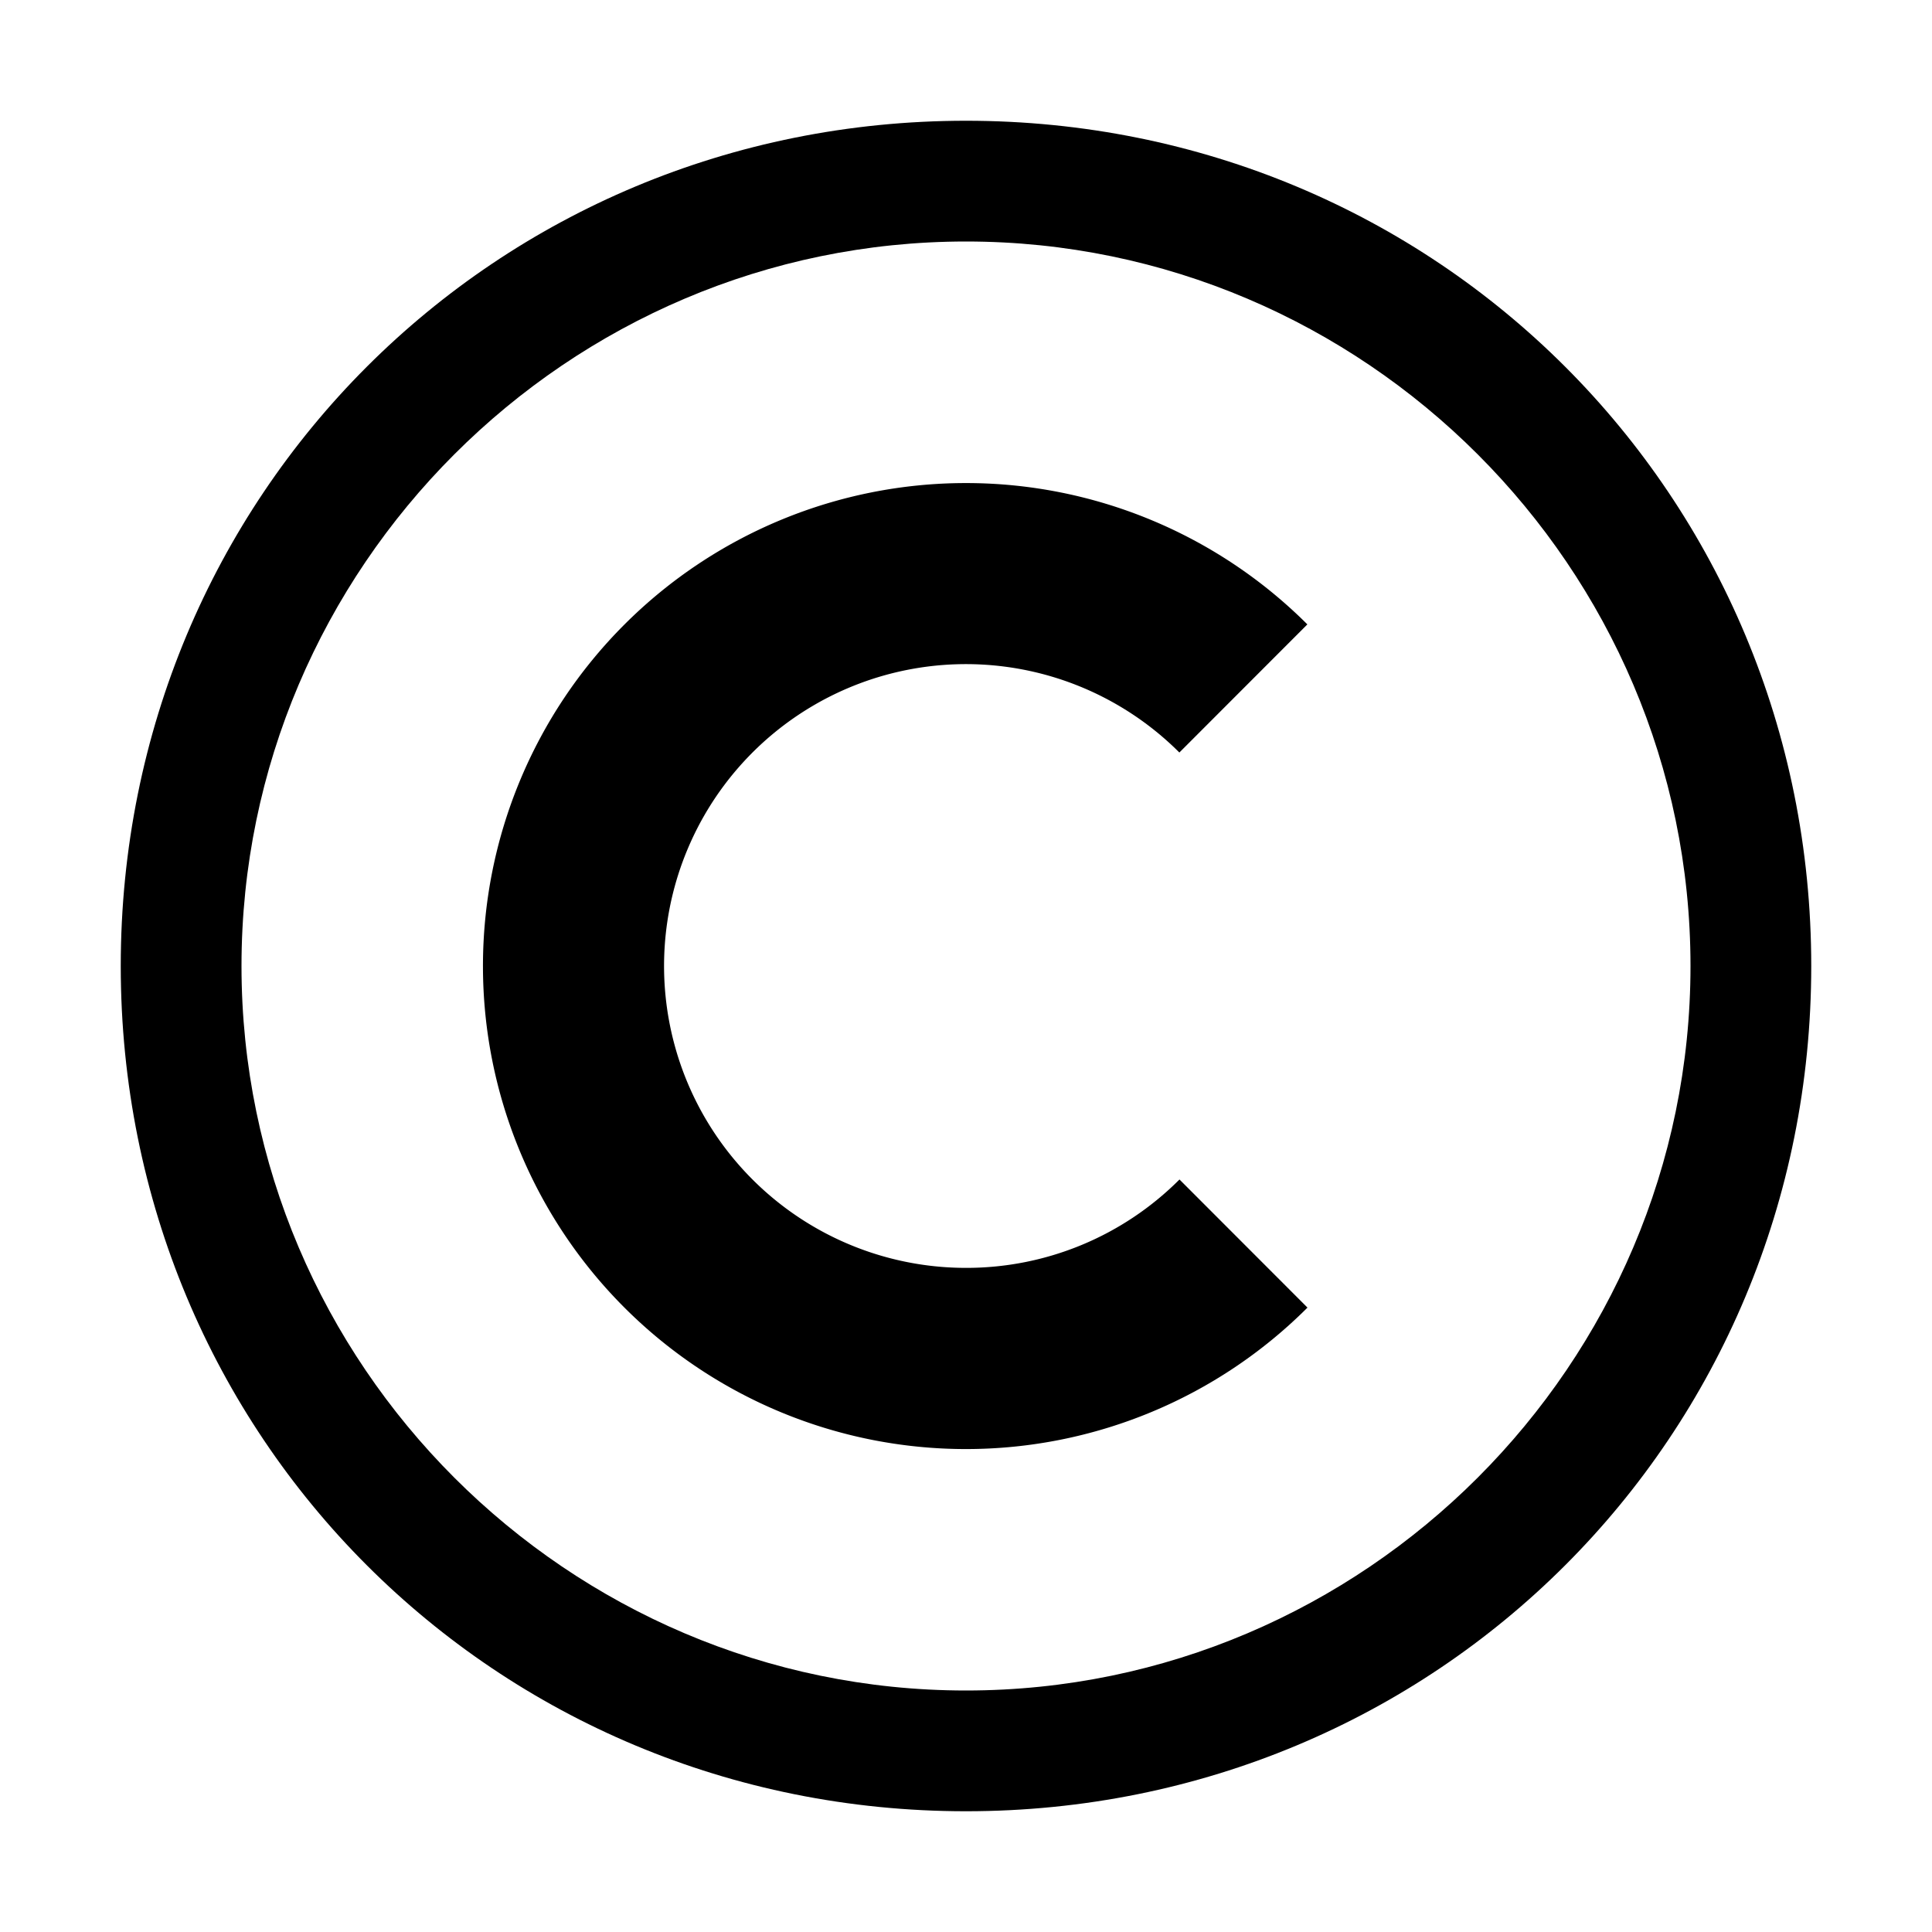
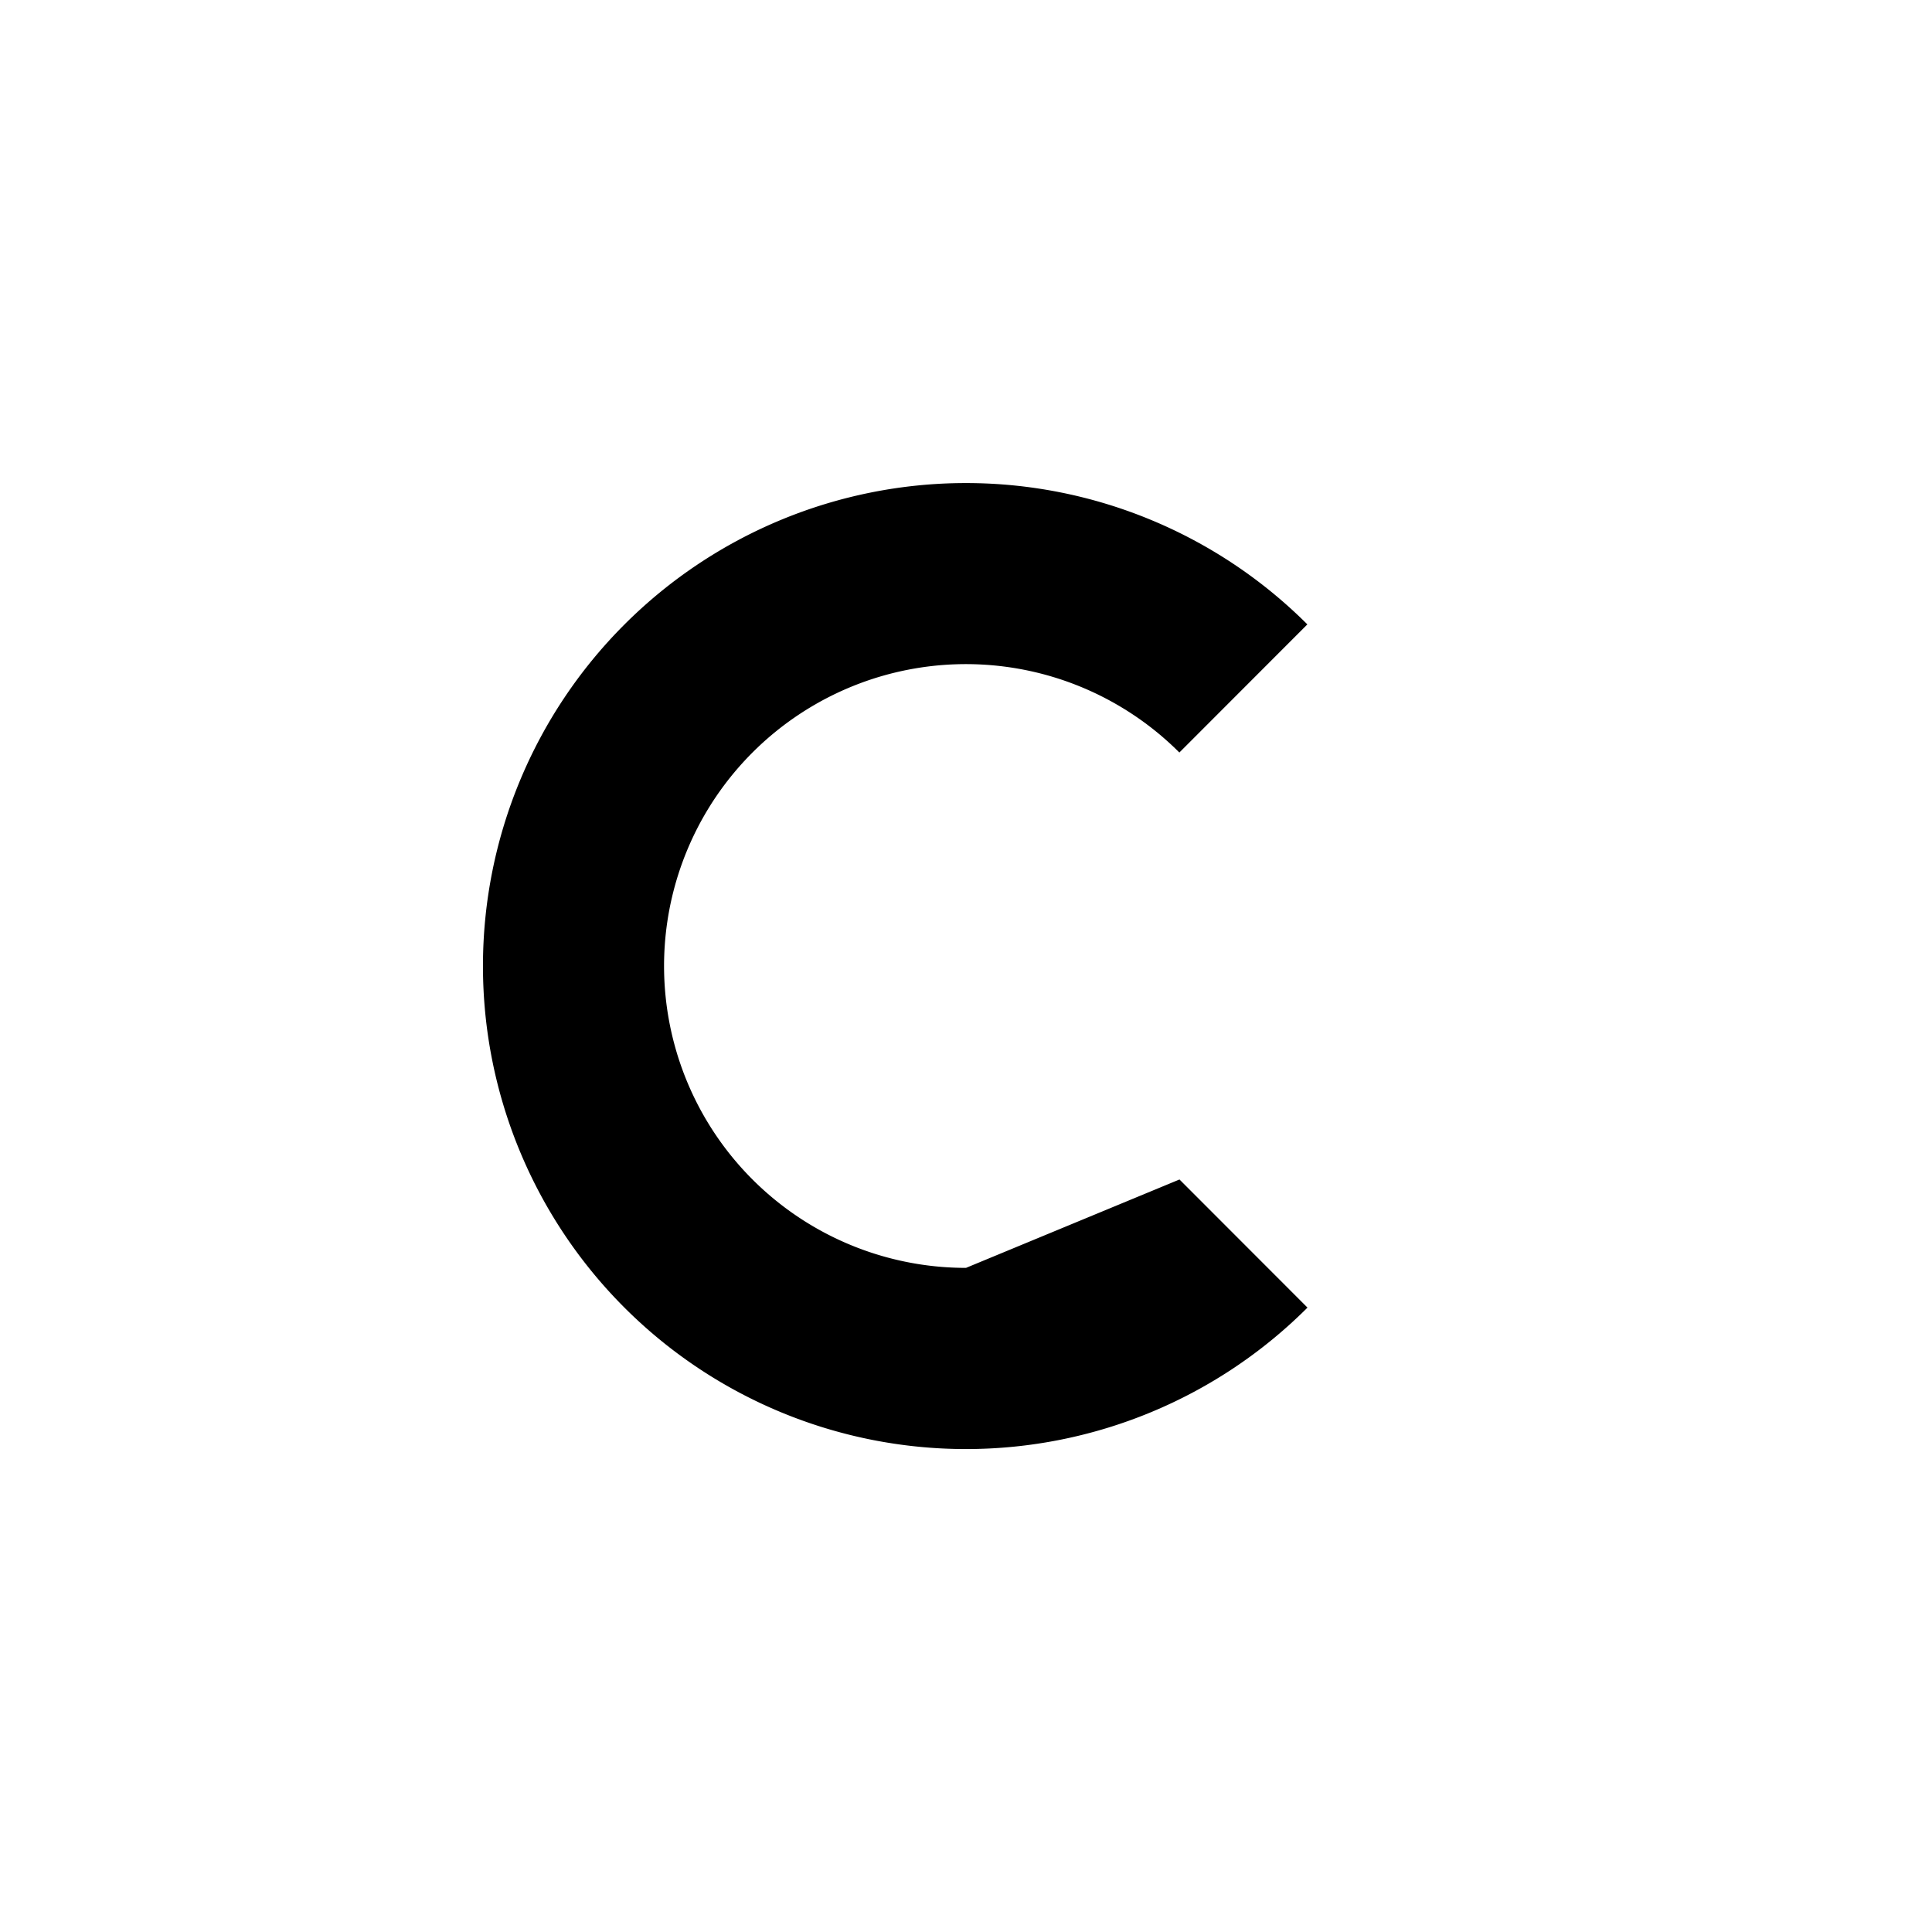
<svg xmlns="http://www.w3.org/2000/svg" viewBox="0 0 16 16">
  <g fill="currentColor">
-     <path d="M8 2c3.3 0 6 2.7 6 6s-2.7 6-6 6-6-2.7-6-6 2.7-6 6-6m0-1C4.1 1 1 4.1 1 8s3.1 7 7 7 7-3.1 7-7-3.1-7-7-7Z" />
-     <path d="M8 10.5a2.5 2.5 0 1 1 1.767-4.268l1.06-1.061a4 4 0 1 0 .001 5.658l-1.06-1.061A2.492 2.492 0 0 1 8 10.5Z" />
+     <path d="M8 10.5a2.5 2.5 0 1 1 1.767-4.268l1.06-1.061a4 4 0 1 0 .001 5.658l-1.06-1.061Z" />
  </g>
</svg>